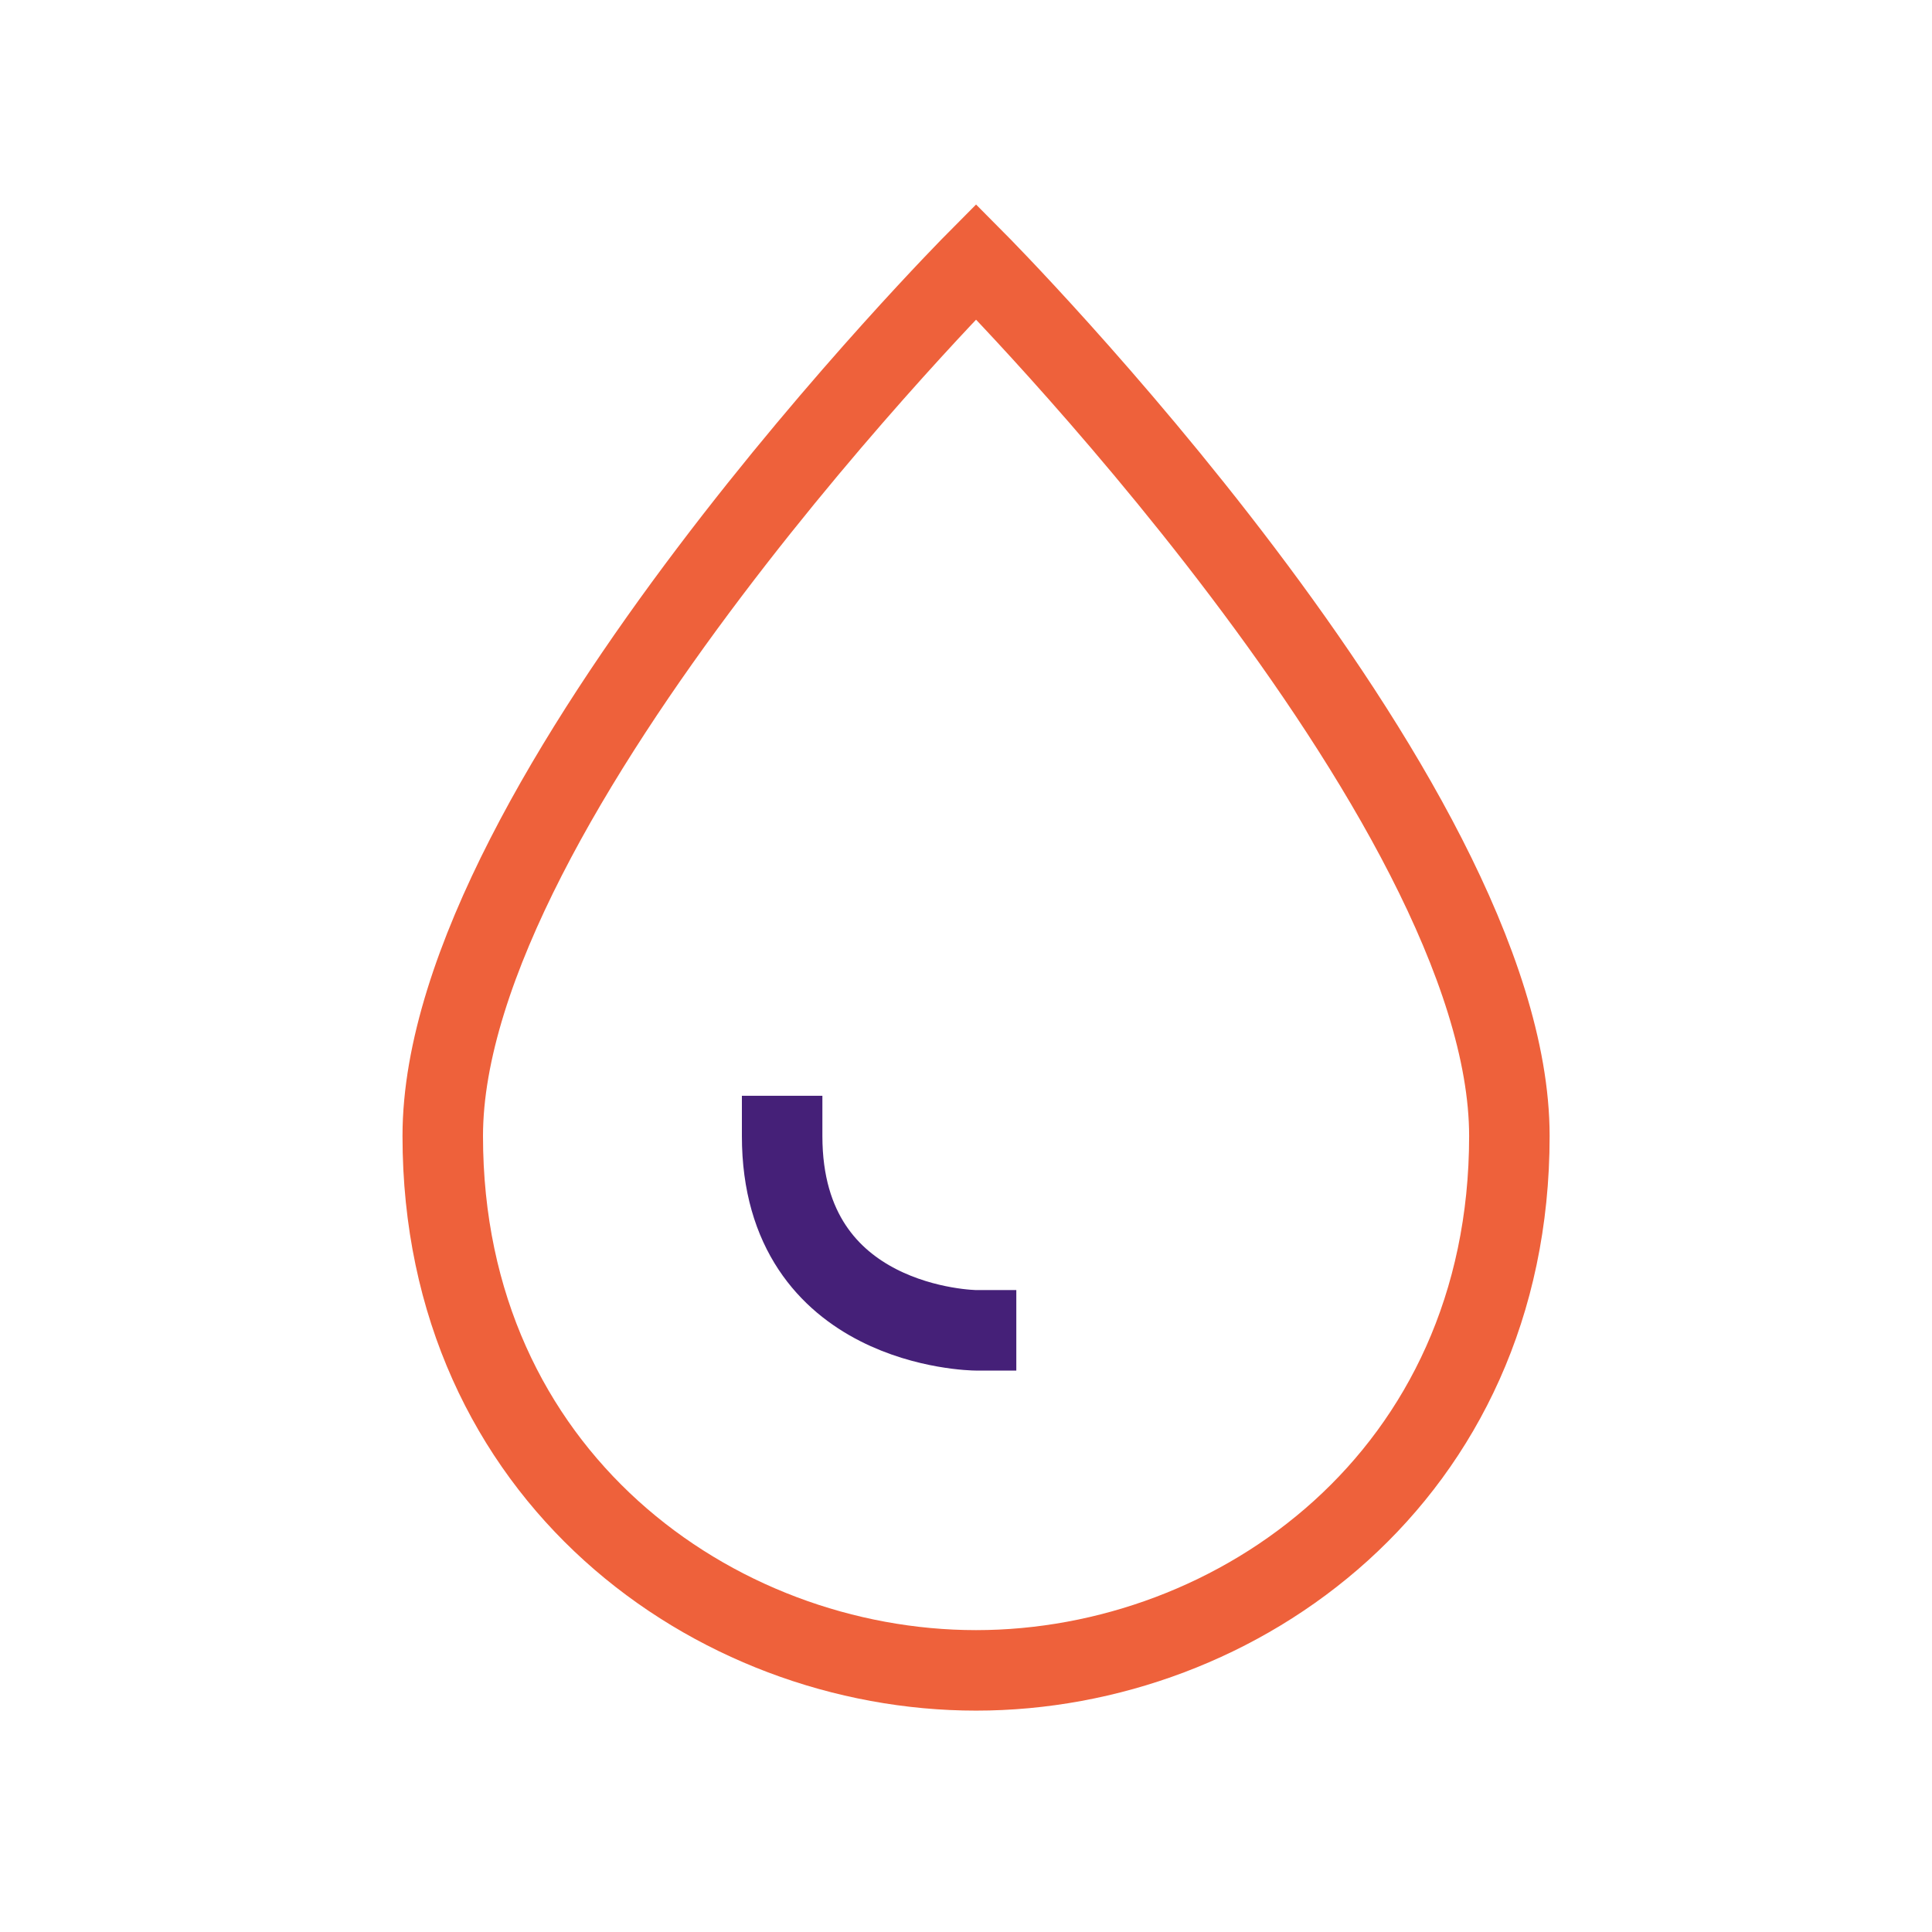
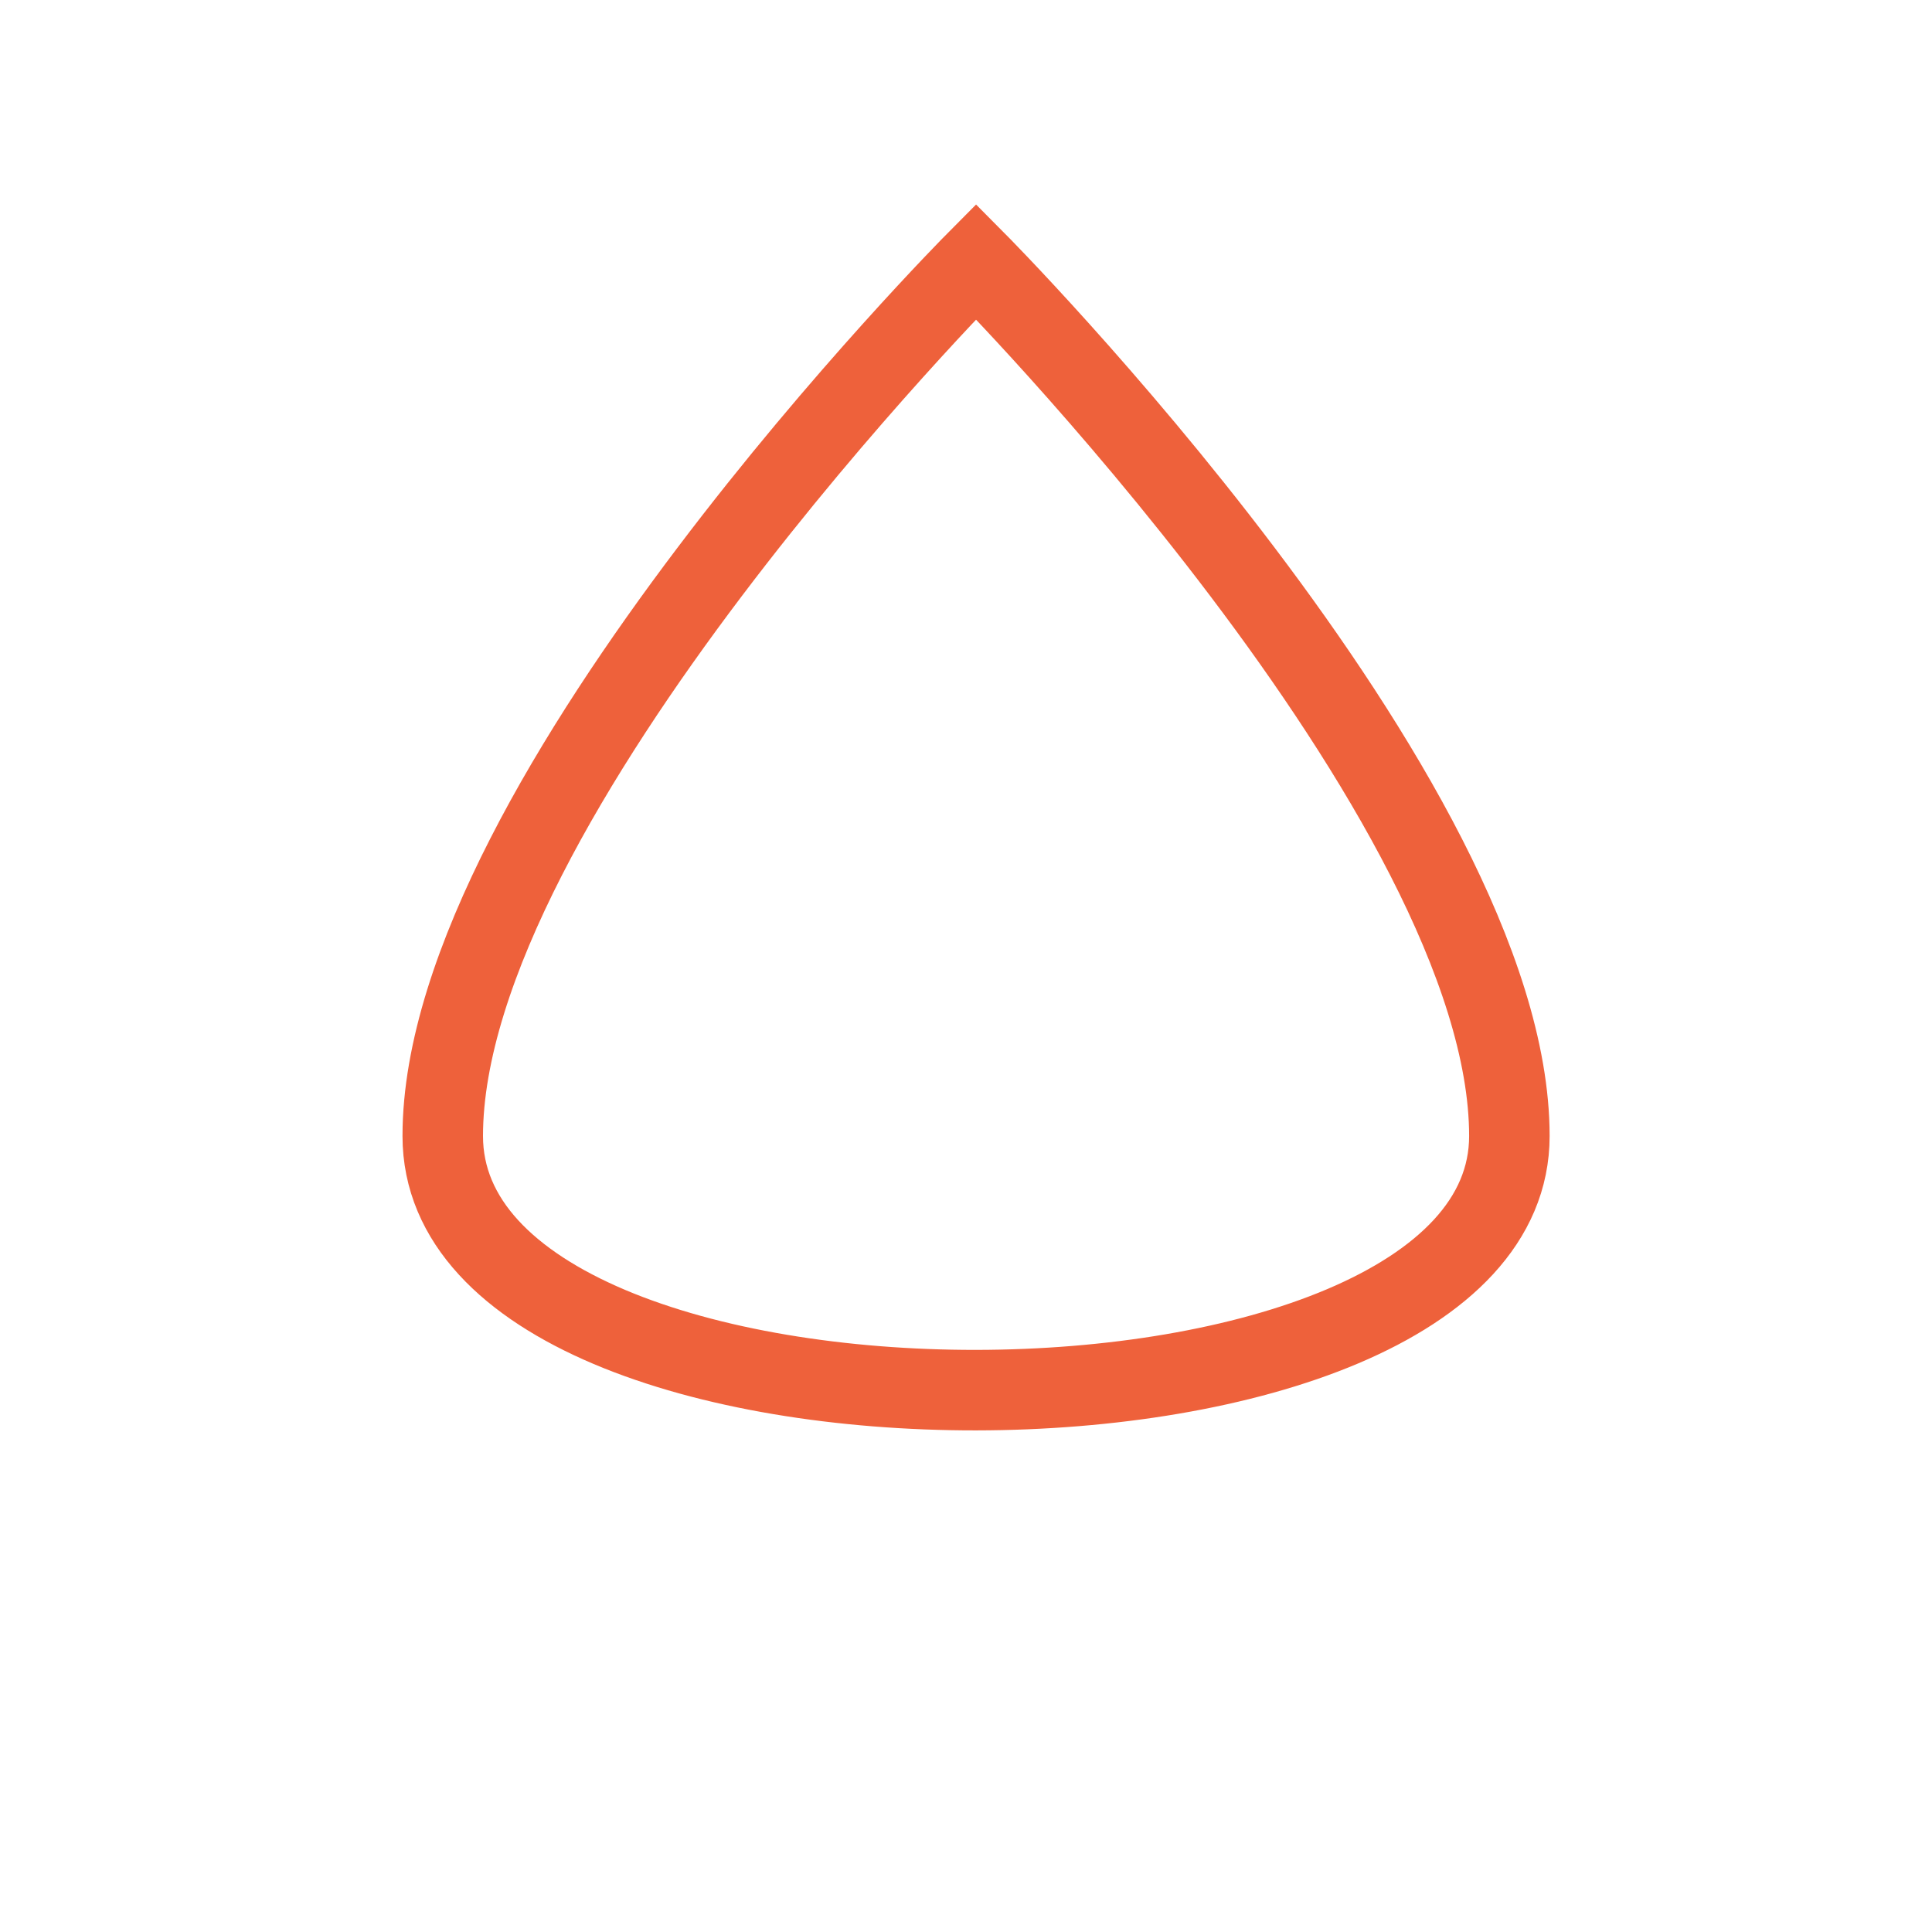
<svg xmlns="http://www.w3.org/2000/svg" width="96" height="96" viewBox="0 0 96 96">
  <g stroke-width="4" fill="none" fill-rule="evenodd" stroke-linecap="square">
-     <path d="M22 56.448C22 39.672 48.5 13 48.5 13S75 39.672 75 56.448C75 73.345 61.51 83 48.5 83S22 73.345 22 56.448z" stroke="#EE613B" />
-     <path d="M48.5 66.103c-.12 0-9.636-.12-9.636-9.655" stroke="#452078" />
+     <path d="M22 56.448C22 39.672 48.5 13 48.5 13S75 39.672 75 56.448S22 73.345 22 56.448z" stroke="#EE613B" />
  </g>
</svg>